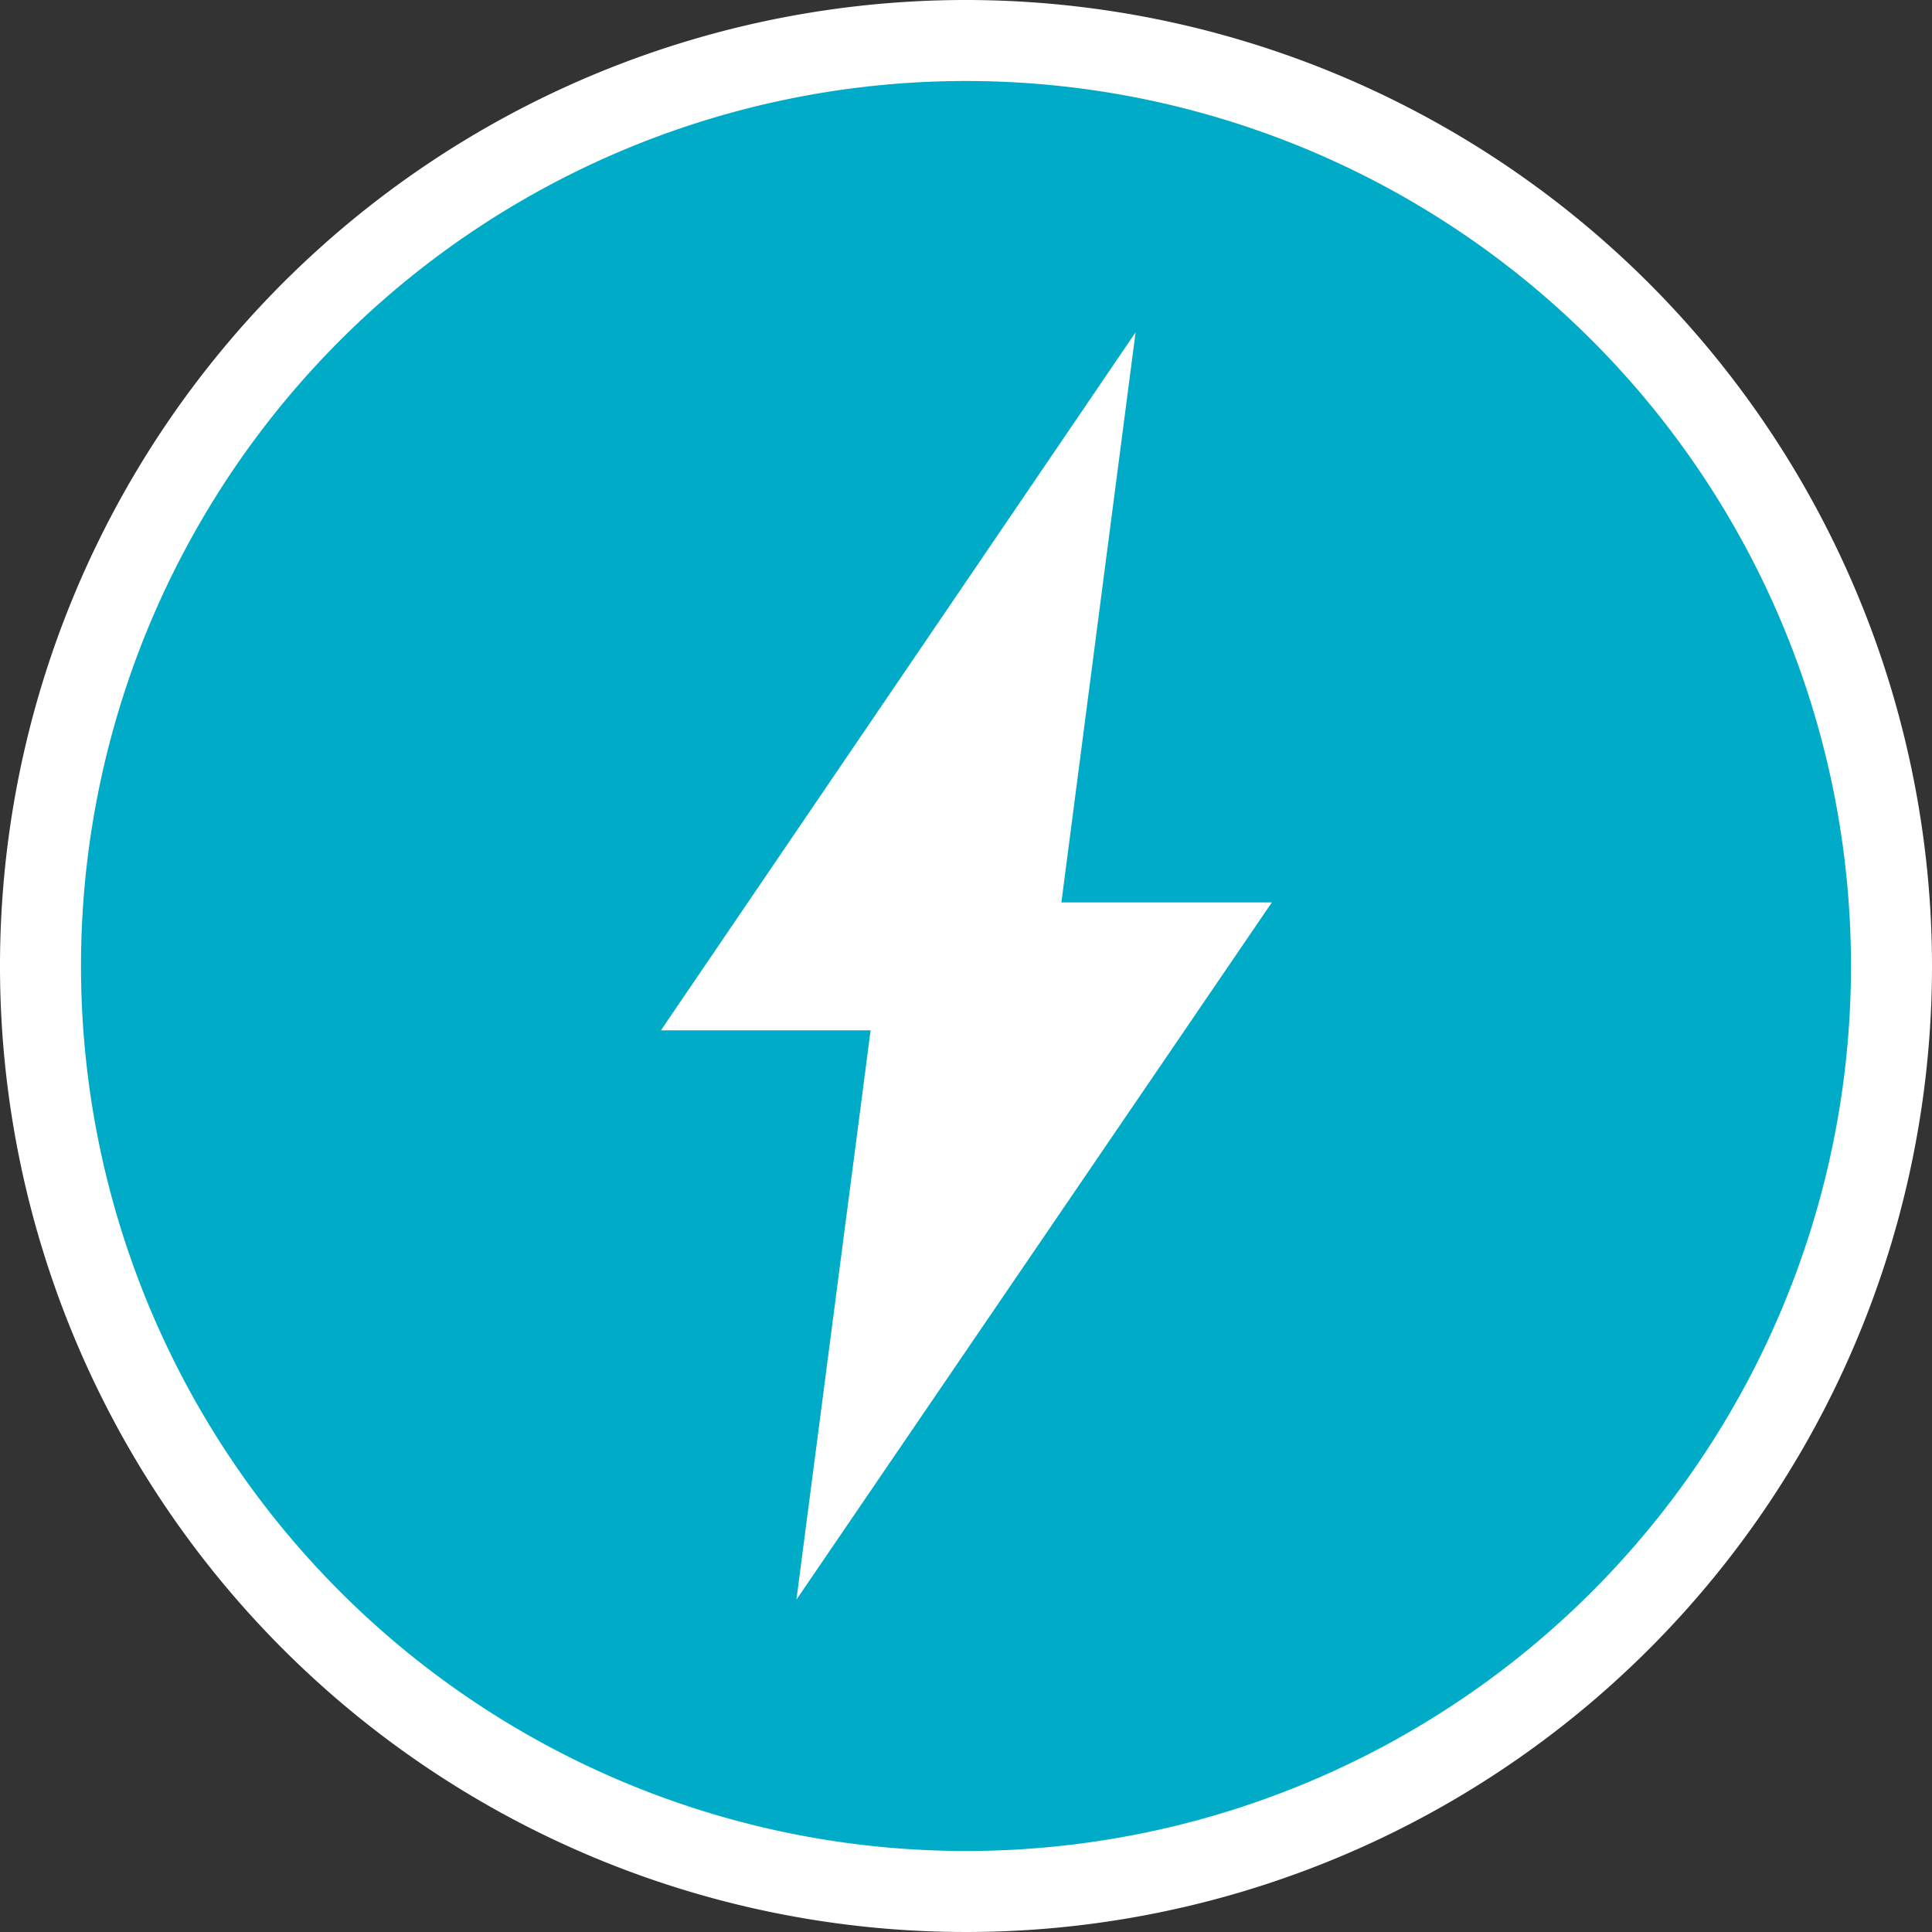
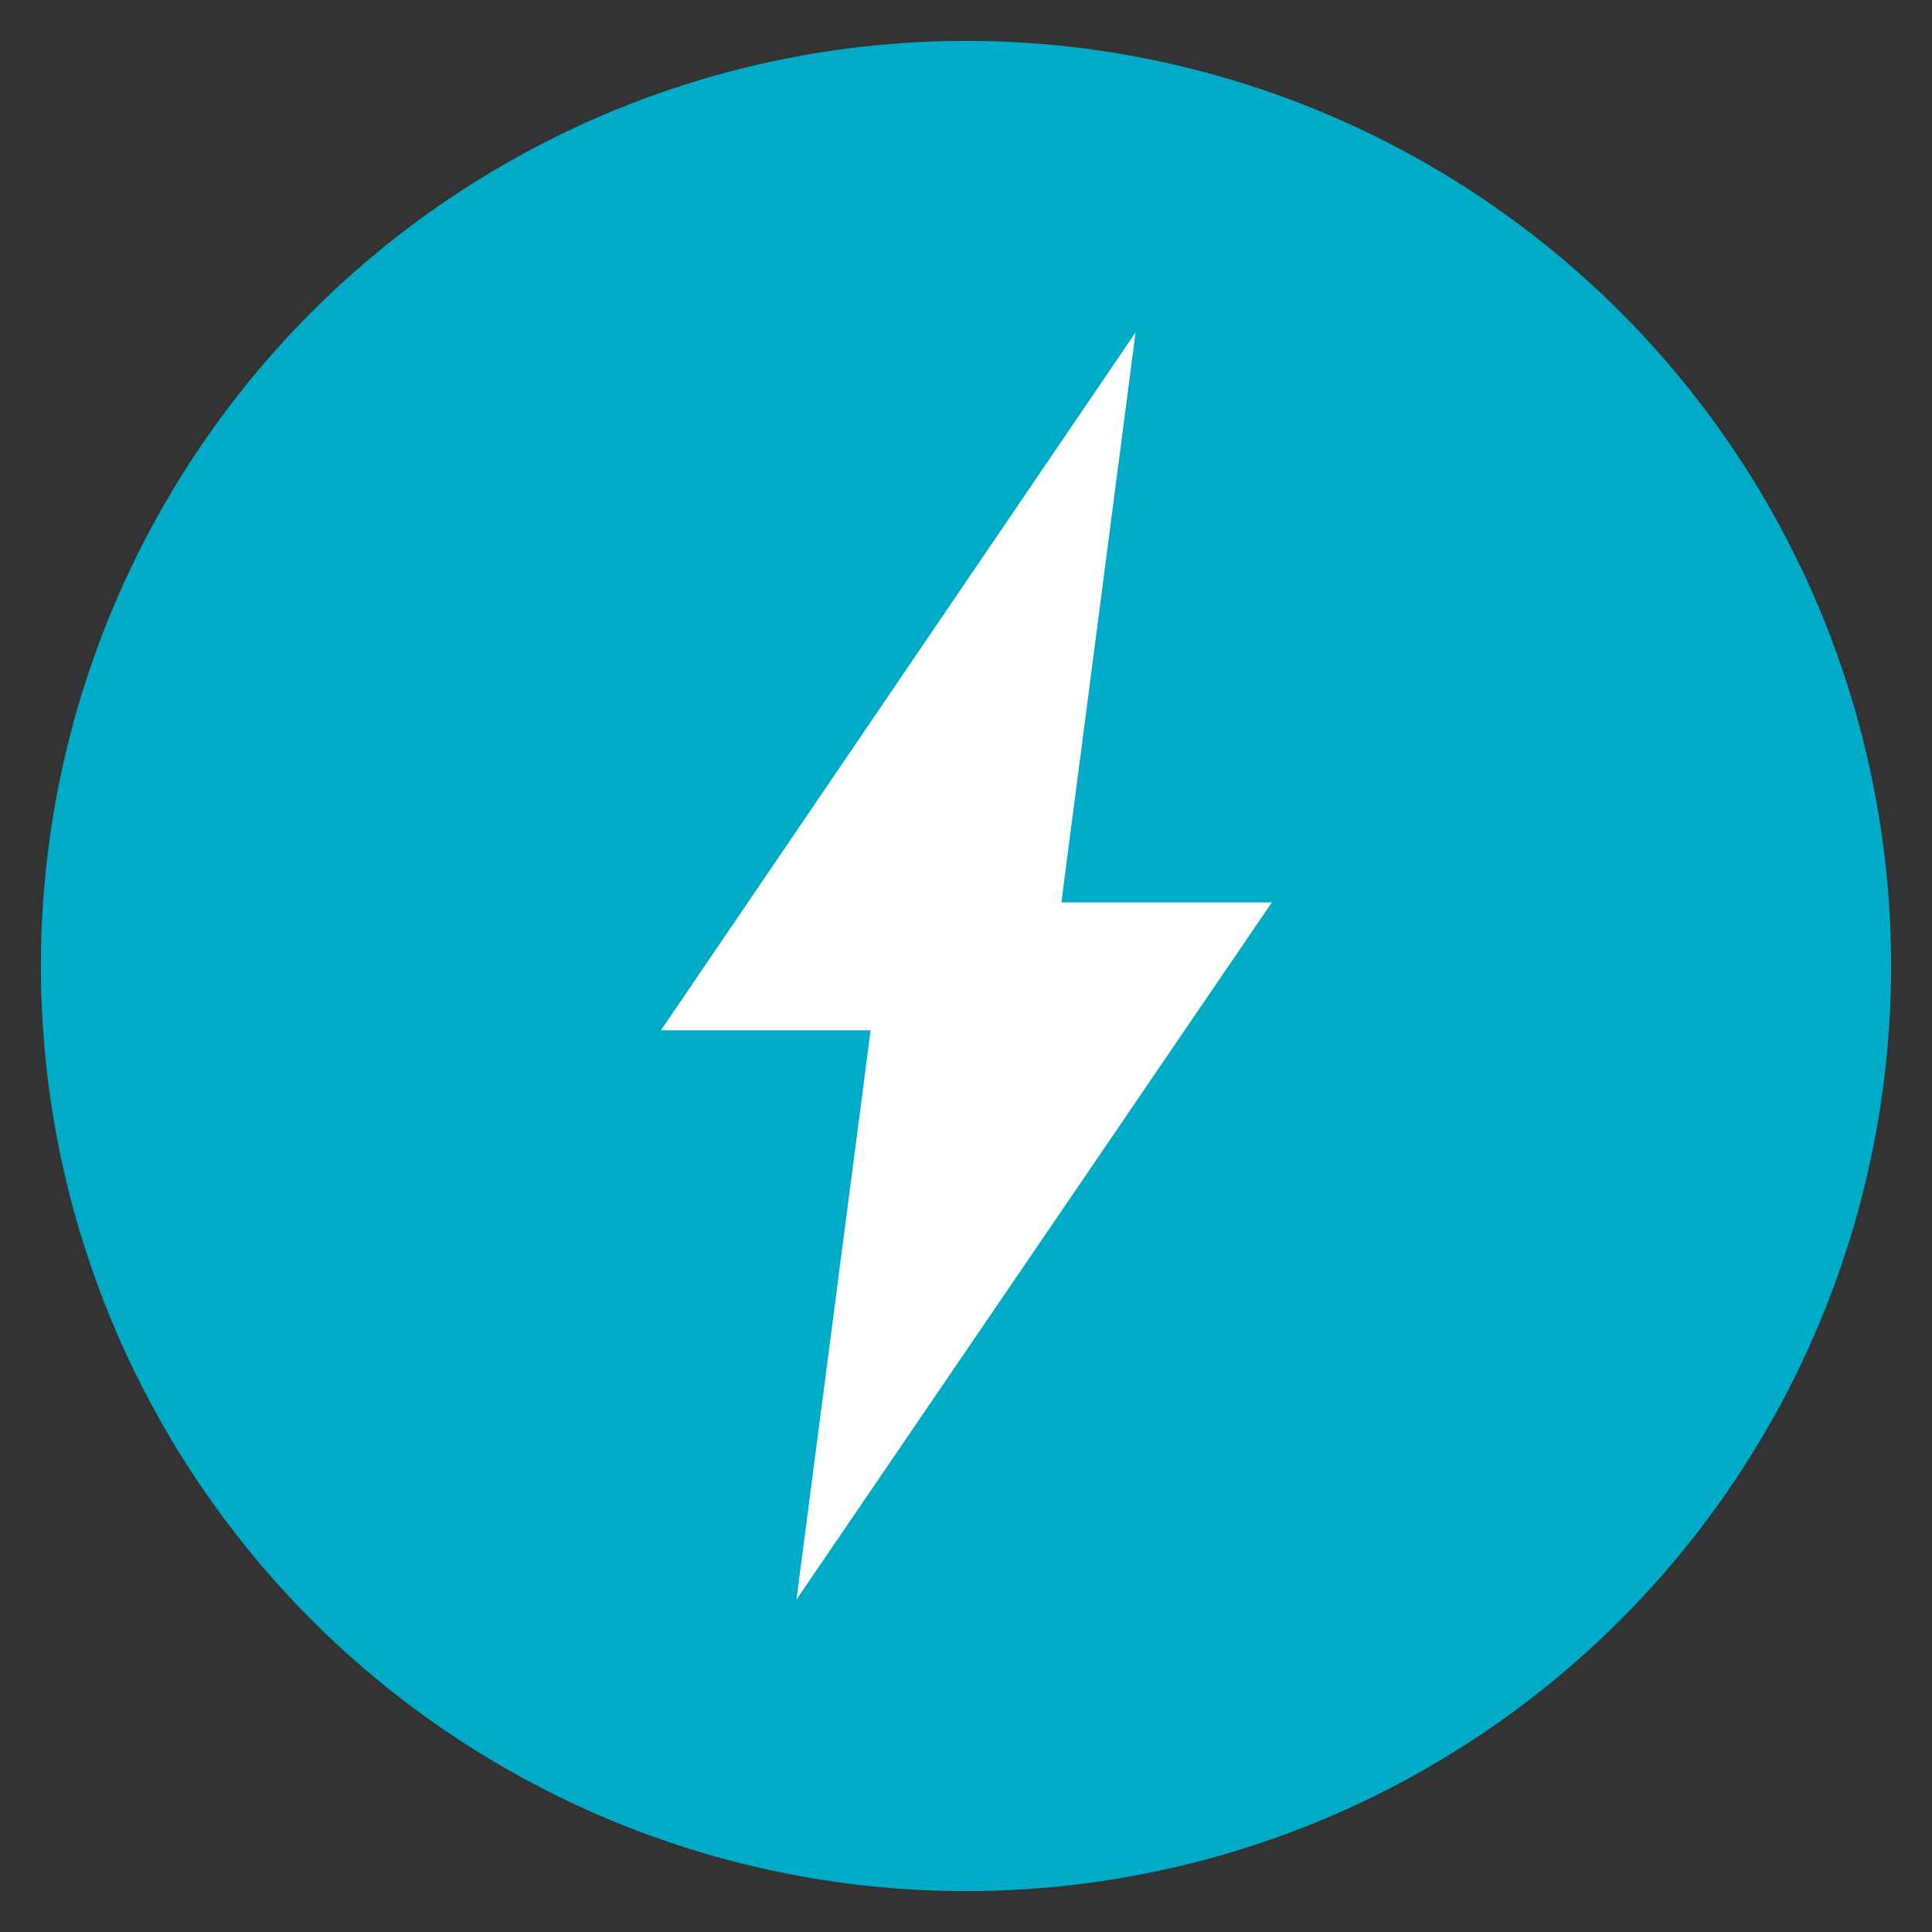
<svg xmlns="http://www.w3.org/2000/svg" id="Layer_1" data-name="Layer 1" width="25.52" height="25.52" viewBox="0 0 25.52 25.52">
  <rect x="0" y="0" width="25.52" height="25.52" fill="#333333" stroke="none" />
  <title>recharge</title>
  <circle cx="12.76" cy="12.76" r="12.22" fill="#00abc8" />
-   <path d="M12.76,1.07A11.69,11.69,0,1,1,1.07,12.76,11.69,11.69,0,0,1,12.76,1.07h0m0-1.07A12.76,12.76,0,1,0,25.52,12.76h0A12.77,12.77,0,0,0,12.76,0Z" transform="translate(0 0)" fill="#fff" />
  <polygon points="16.8 11.92 14.02 11.92 15 4.39 8.73 13.61 11.5 13.61 10.52 21.13 16.8 11.92" fill="#fff" />
</svg>